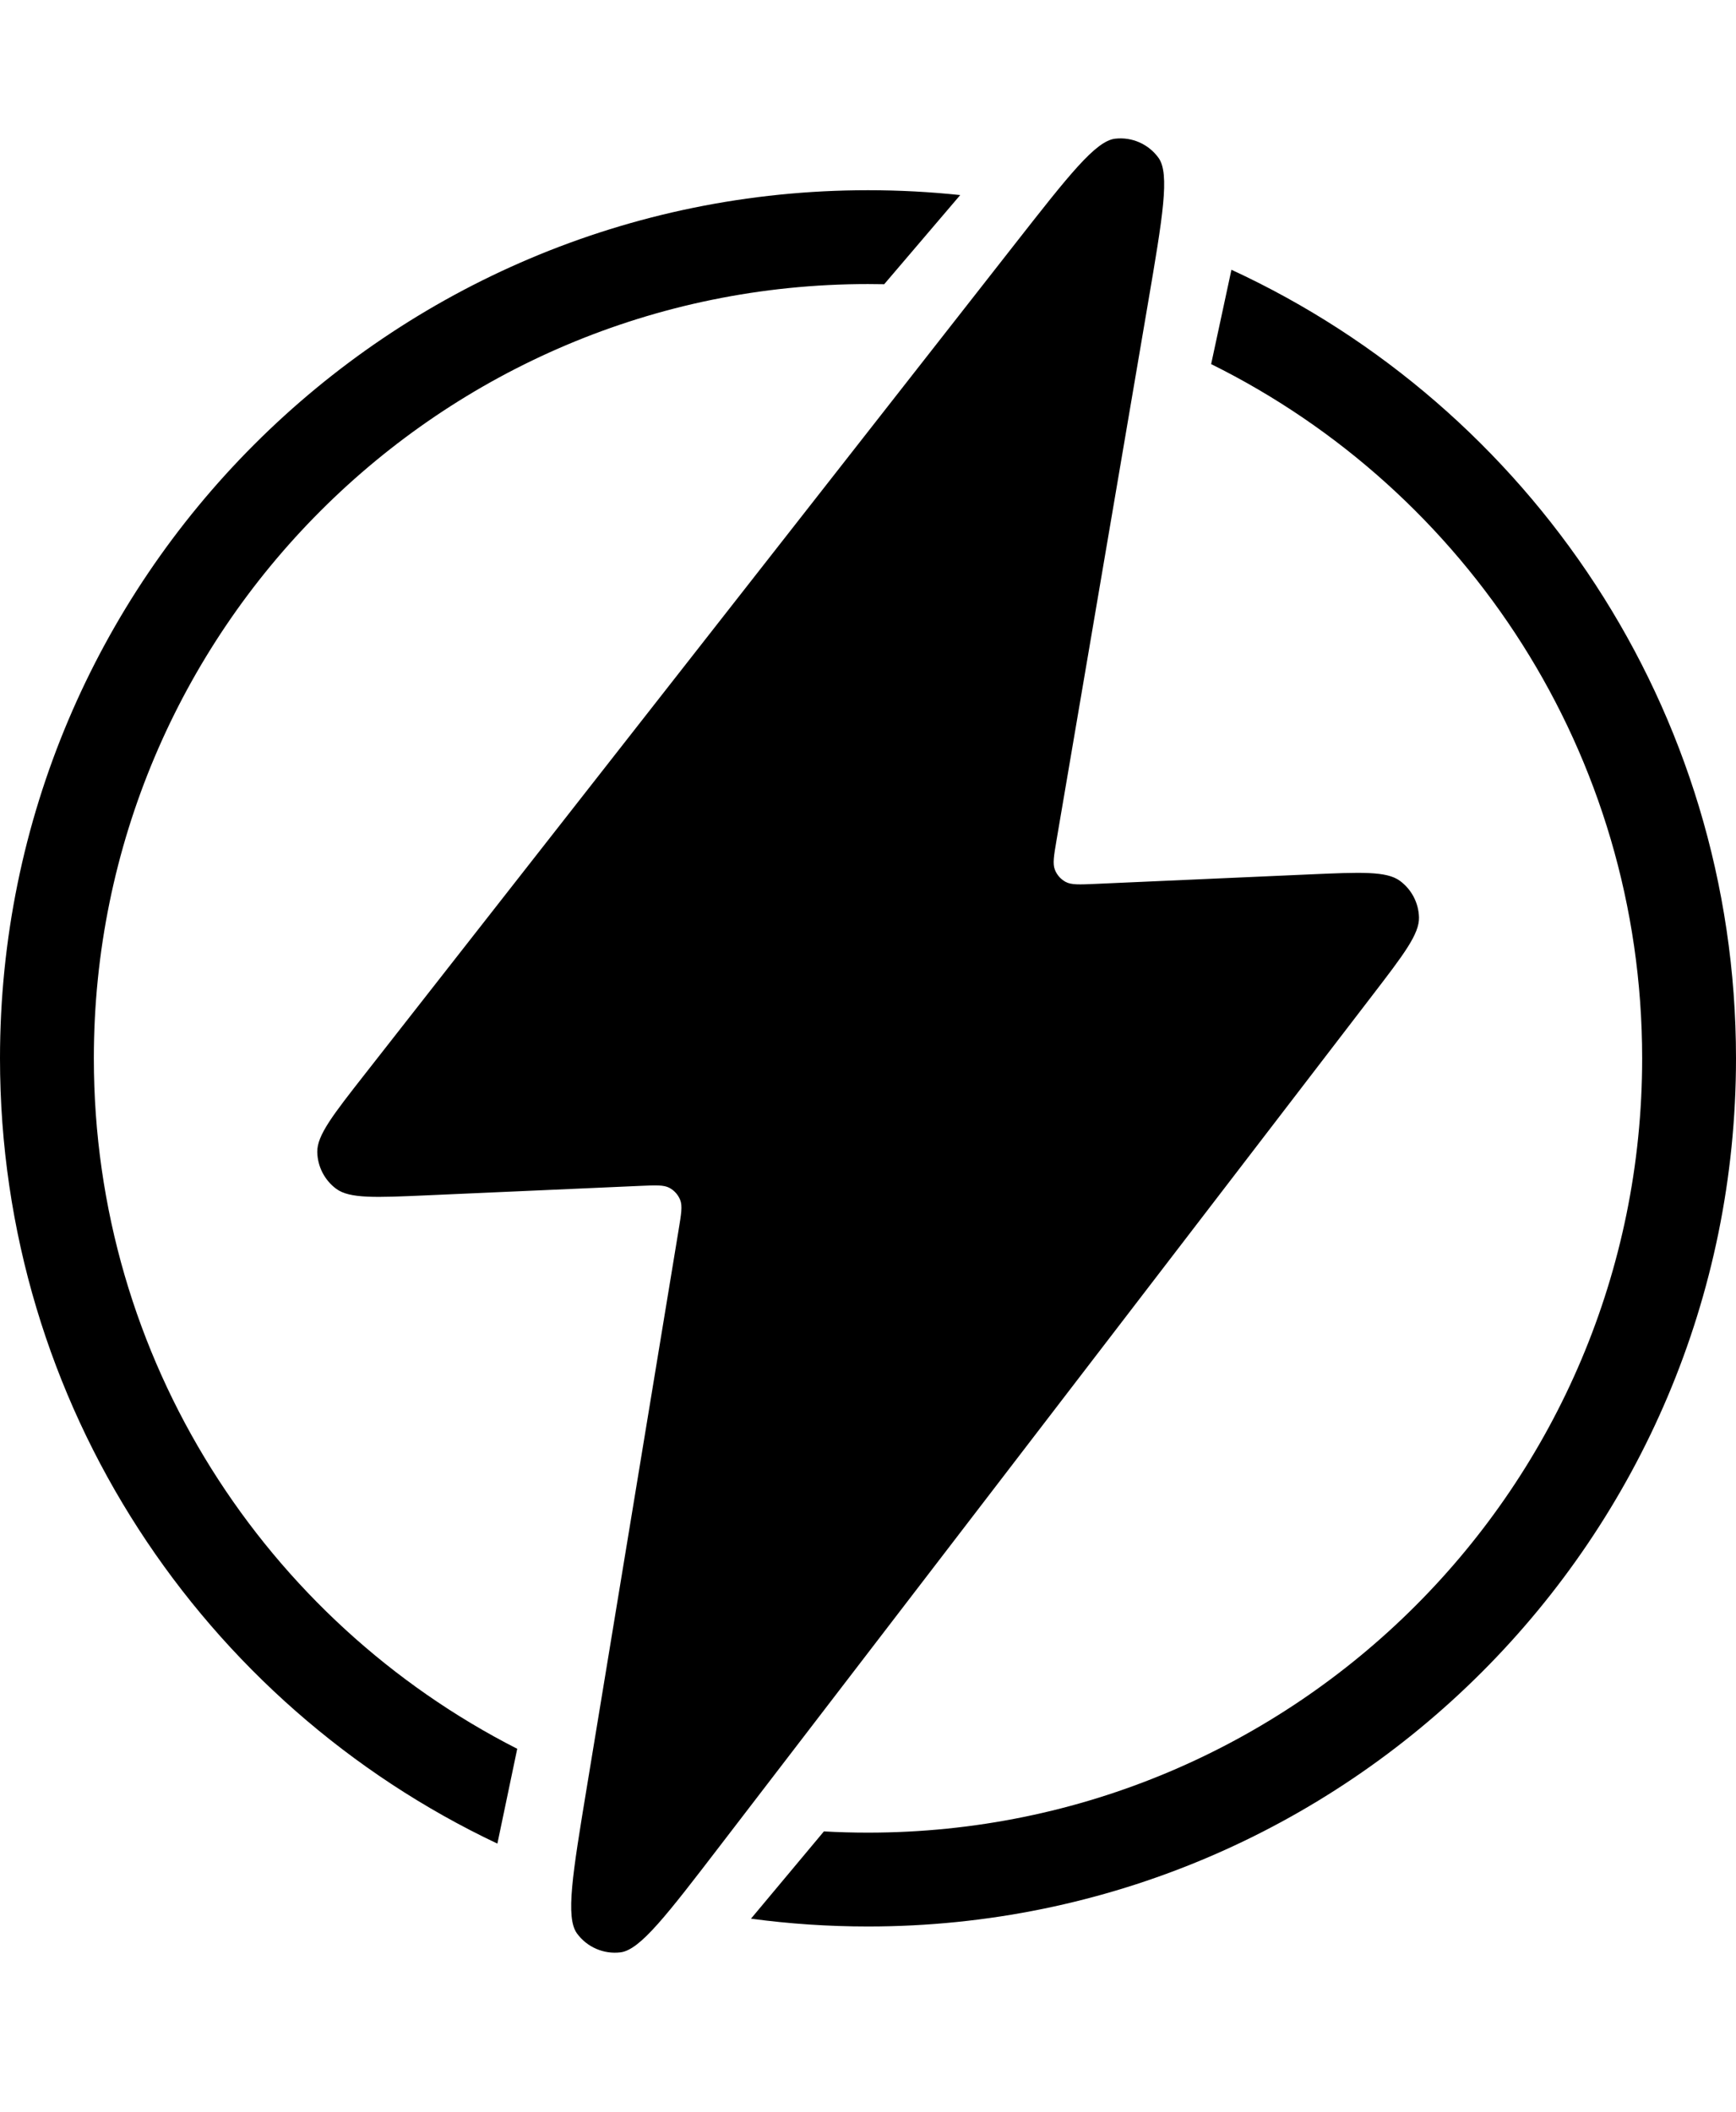
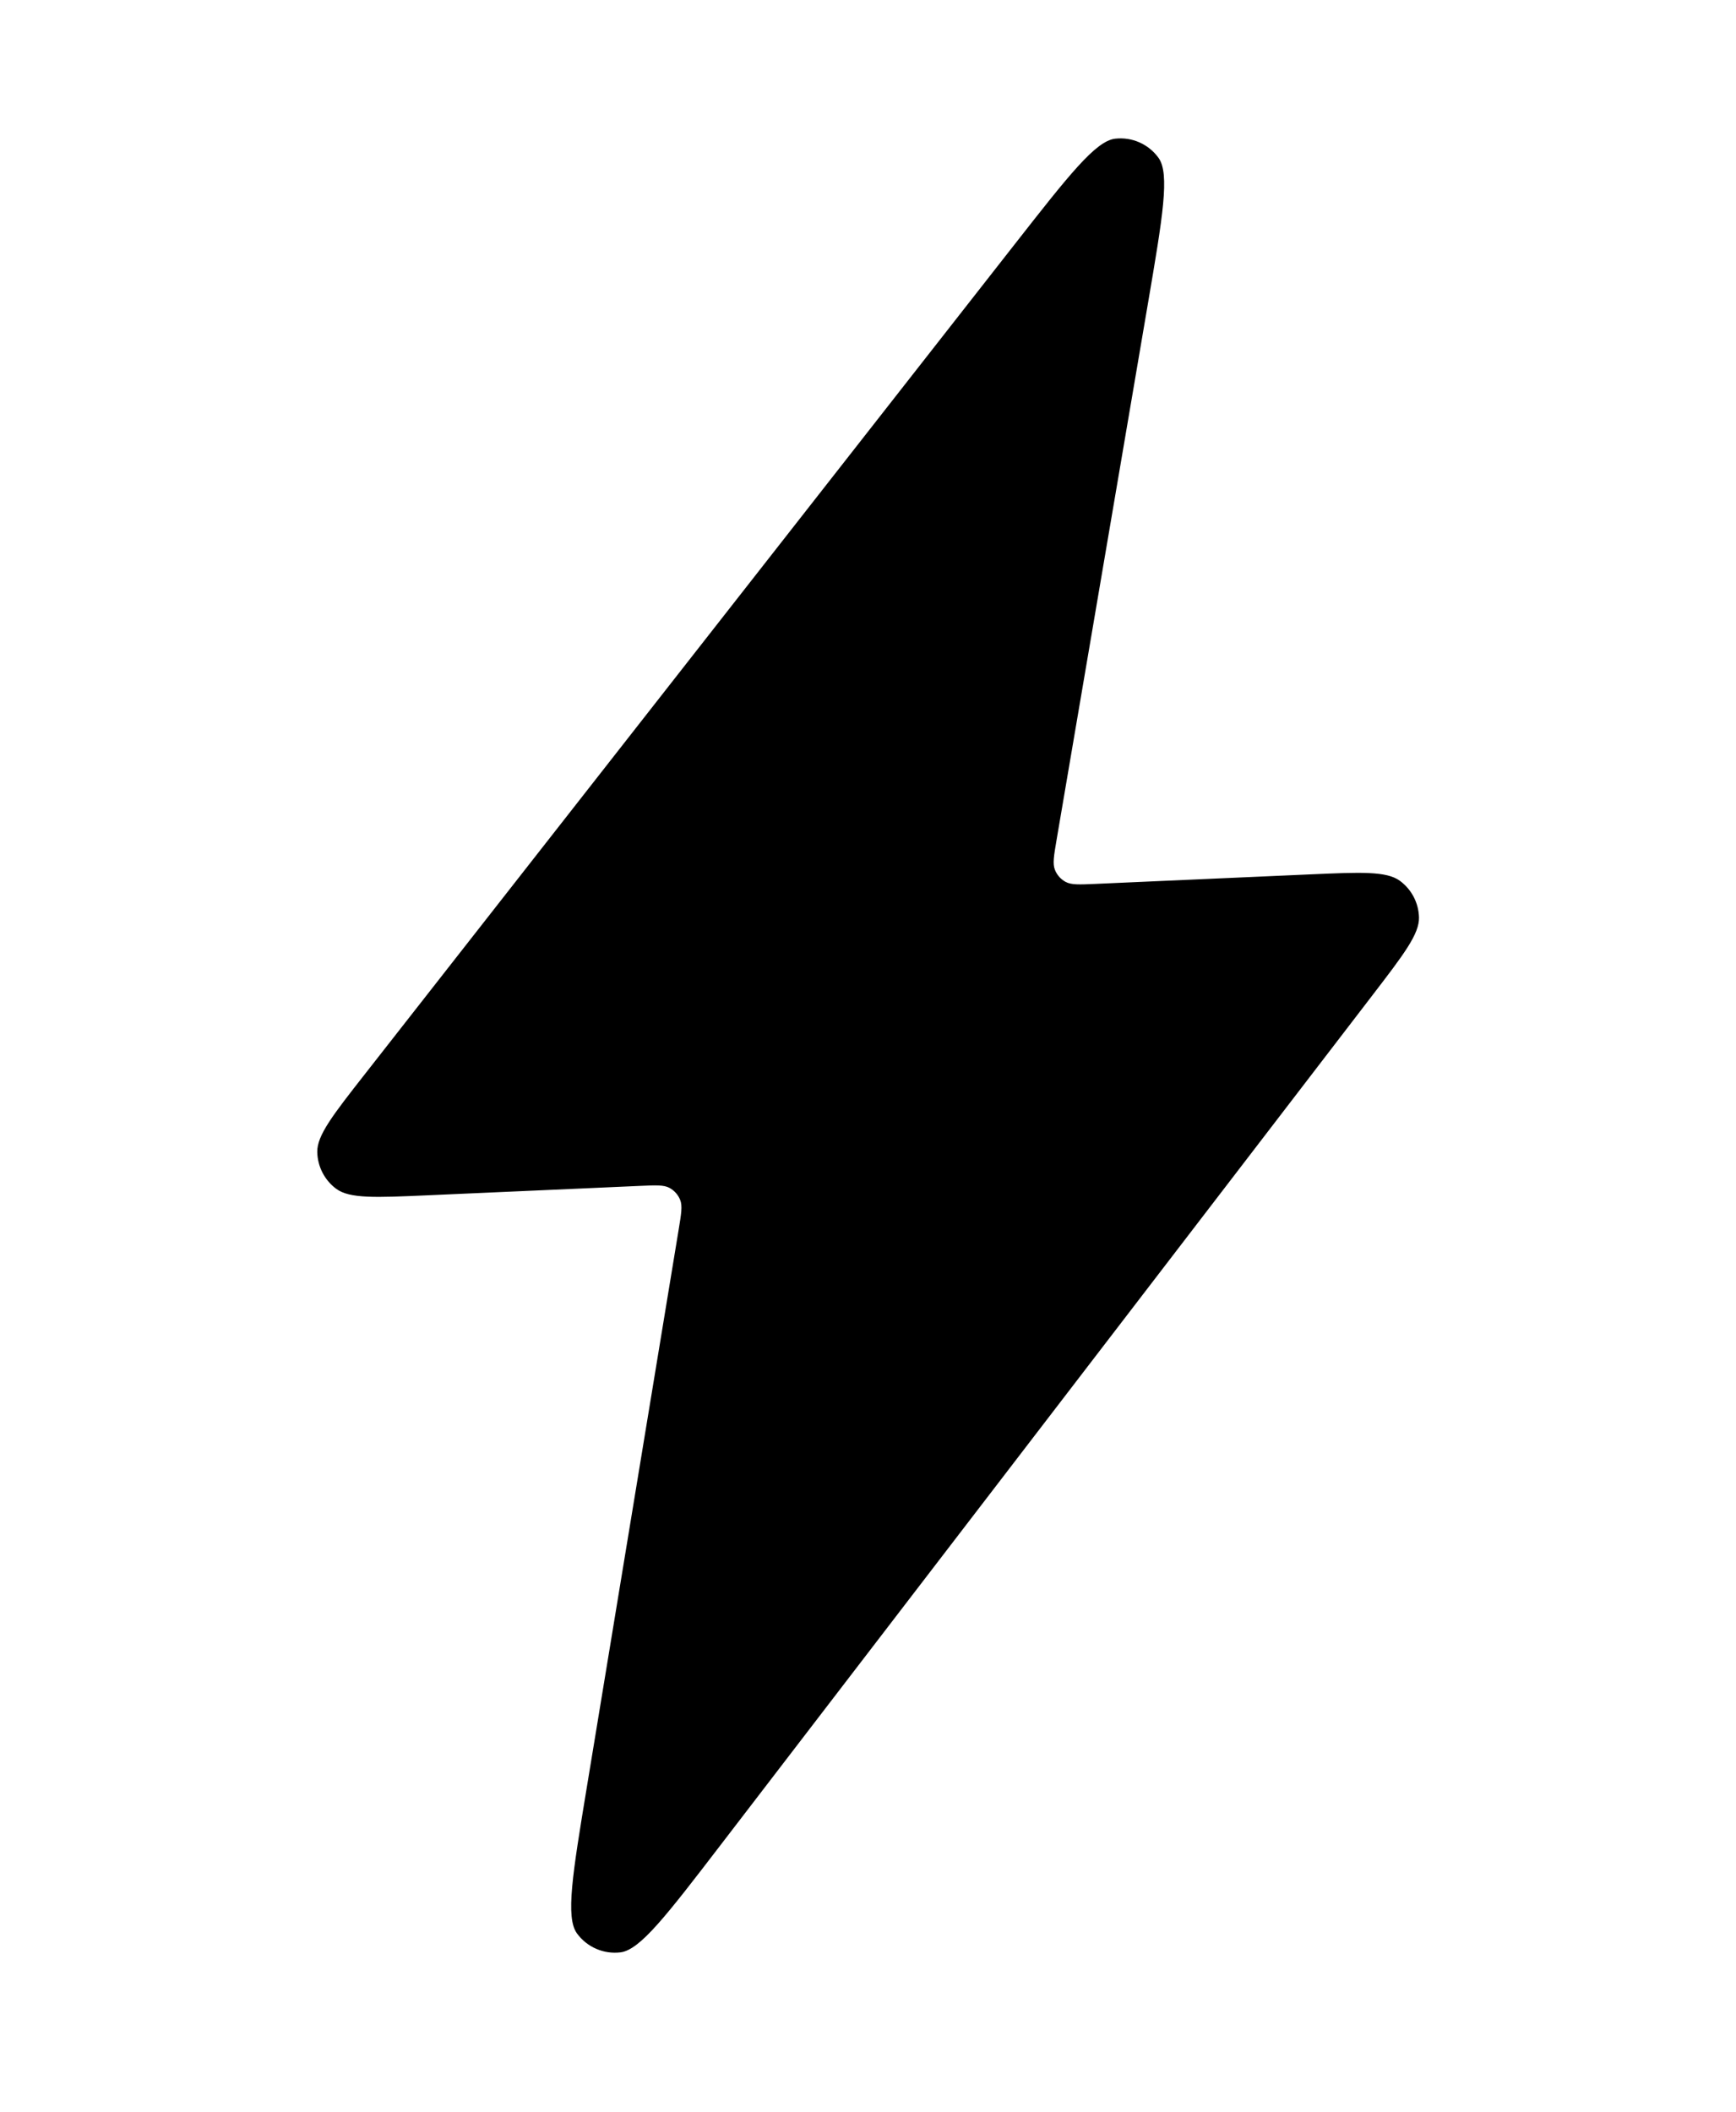
<svg xmlns="http://www.w3.org/2000/svg" width="74" height="90" viewBox="0 0 74 90" fill="none">
  <path d="M27.281 50.543L18.219 50.944C16.007 51.042 14.902 51.091 14.33 50.666C13.834 50.297 13.537 49.718 13.524 49.1C13.511 48.388 14.193 47.517 15.558 45.774L43.263 10.398L43.263 10.398C45.557 7.469 46.704 6.005 47.537 5.911C48.255 5.829 48.961 6.142 49.384 6.728C49.874 7.407 49.562 9.241 48.937 12.909L45.037 35.805C44.923 36.474 44.867 36.808 44.965 37.064C45.051 37.289 45.215 37.474 45.427 37.588C45.669 37.717 46.008 37.702 46.685 37.672L55.826 37.267C58.013 37.171 59.107 37.122 59.676 37.543C60.172 37.909 60.471 38.483 60.487 39.099C60.505 39.807 59.839 40.675 58.507 42.412L30.71 78.643C28.427 81.619 27.285 83.108 26.451 83.209C25.733 83.297 25.023 82.989 24.596 82.405C24.099 81.727 24.404 79.876 25.014 76.175L28.93 52.401C29.04 51.735 29.095 51.402 28.996 51.147C28.909 50.924 28.745 50.739 28.534 50.626C28.293 50.498 27.955 50.513 27.281 50.543Z" fill="black" />
-   <path fill-rule="evenodd" clip-rule="evenodd" d="M22.048 74.534C11.337 69.08 4 57.951 4 45.107C4 26.882 18.775 12.107 37 12.107C37.23 12.107 37.461 12.11 37.69 12.114L40.931 8.314C39.639 8.177 38.328 8.107 37 8.107C16.566 8.107 0 24.673 0 45.107C0 59.89 8.67 72.648 21.202 78.575L22.048 74.534ZM35.12 78.055L32.012 81.774C33.644 81.994 35.309 82.107 37 82.107C57.434 82.107 74 65.542 74 45.107C74 30.204 65.189 17.359 52.492 11.497L51.627 15.518C62.514 20.91 70 32.135 70 45.107C70 63.333 55.225 78.107 37 78.107C36.369 78.107 35.742 78.09 35.12 78.055Z" fill="black" />
</svg>